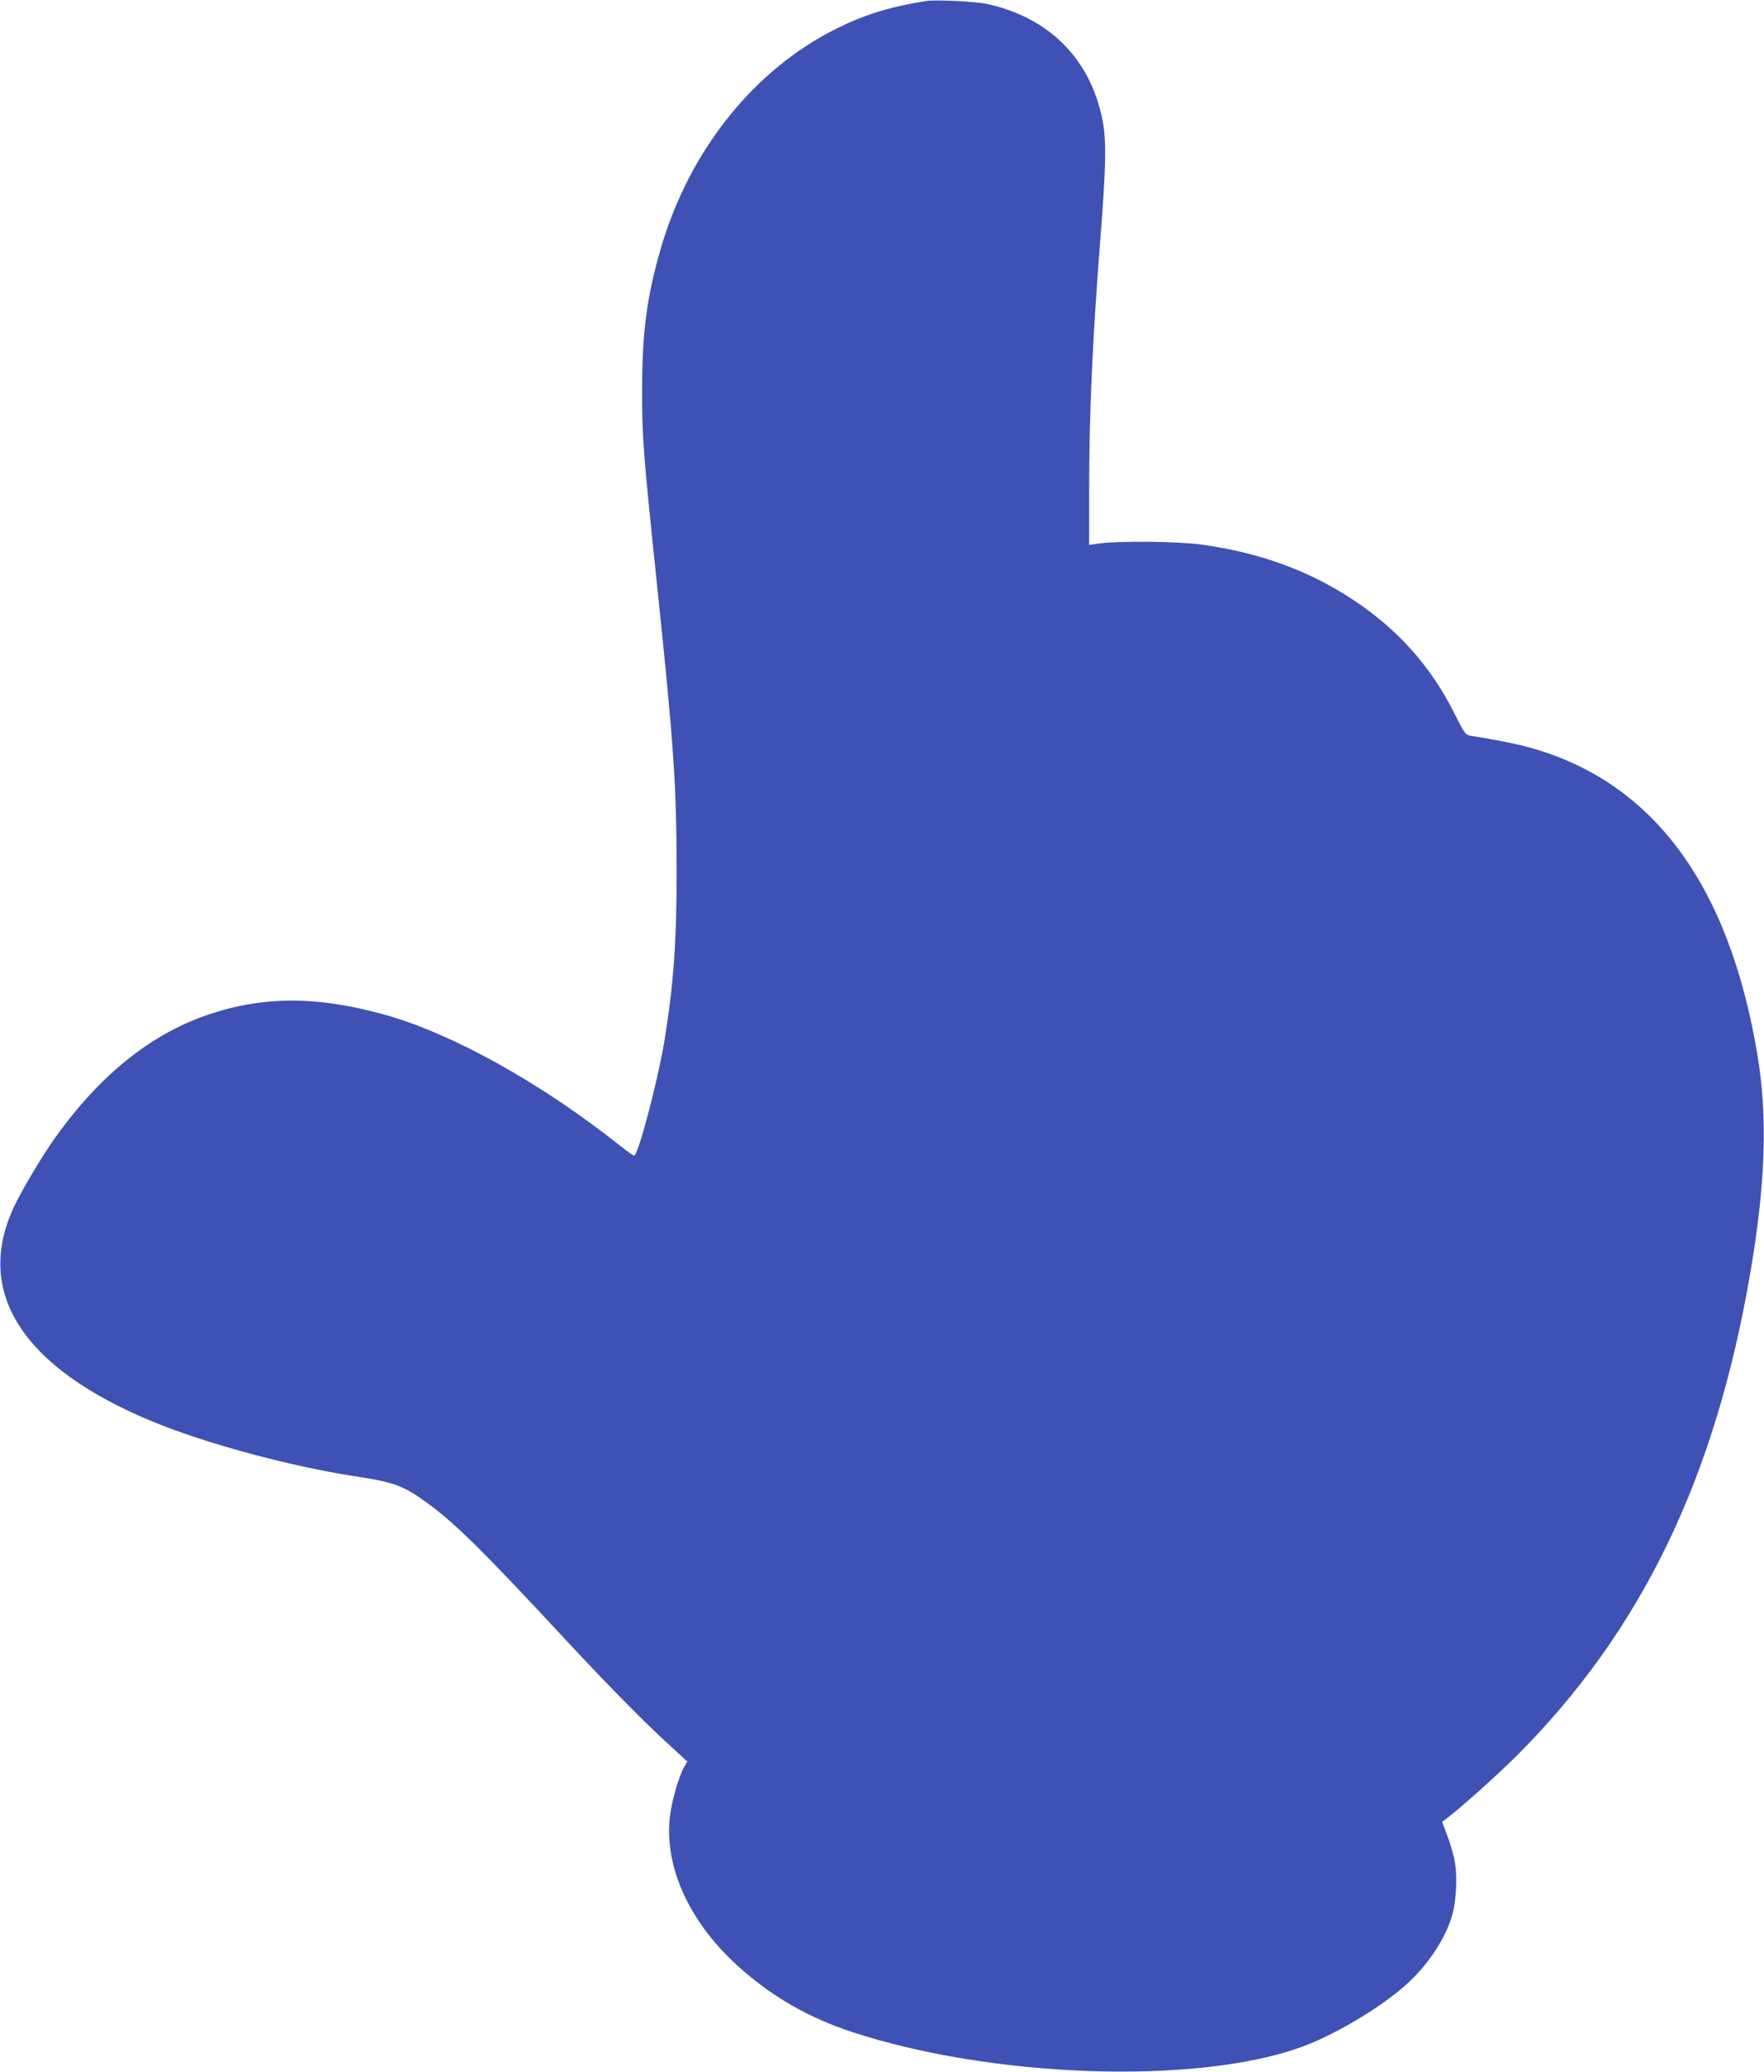
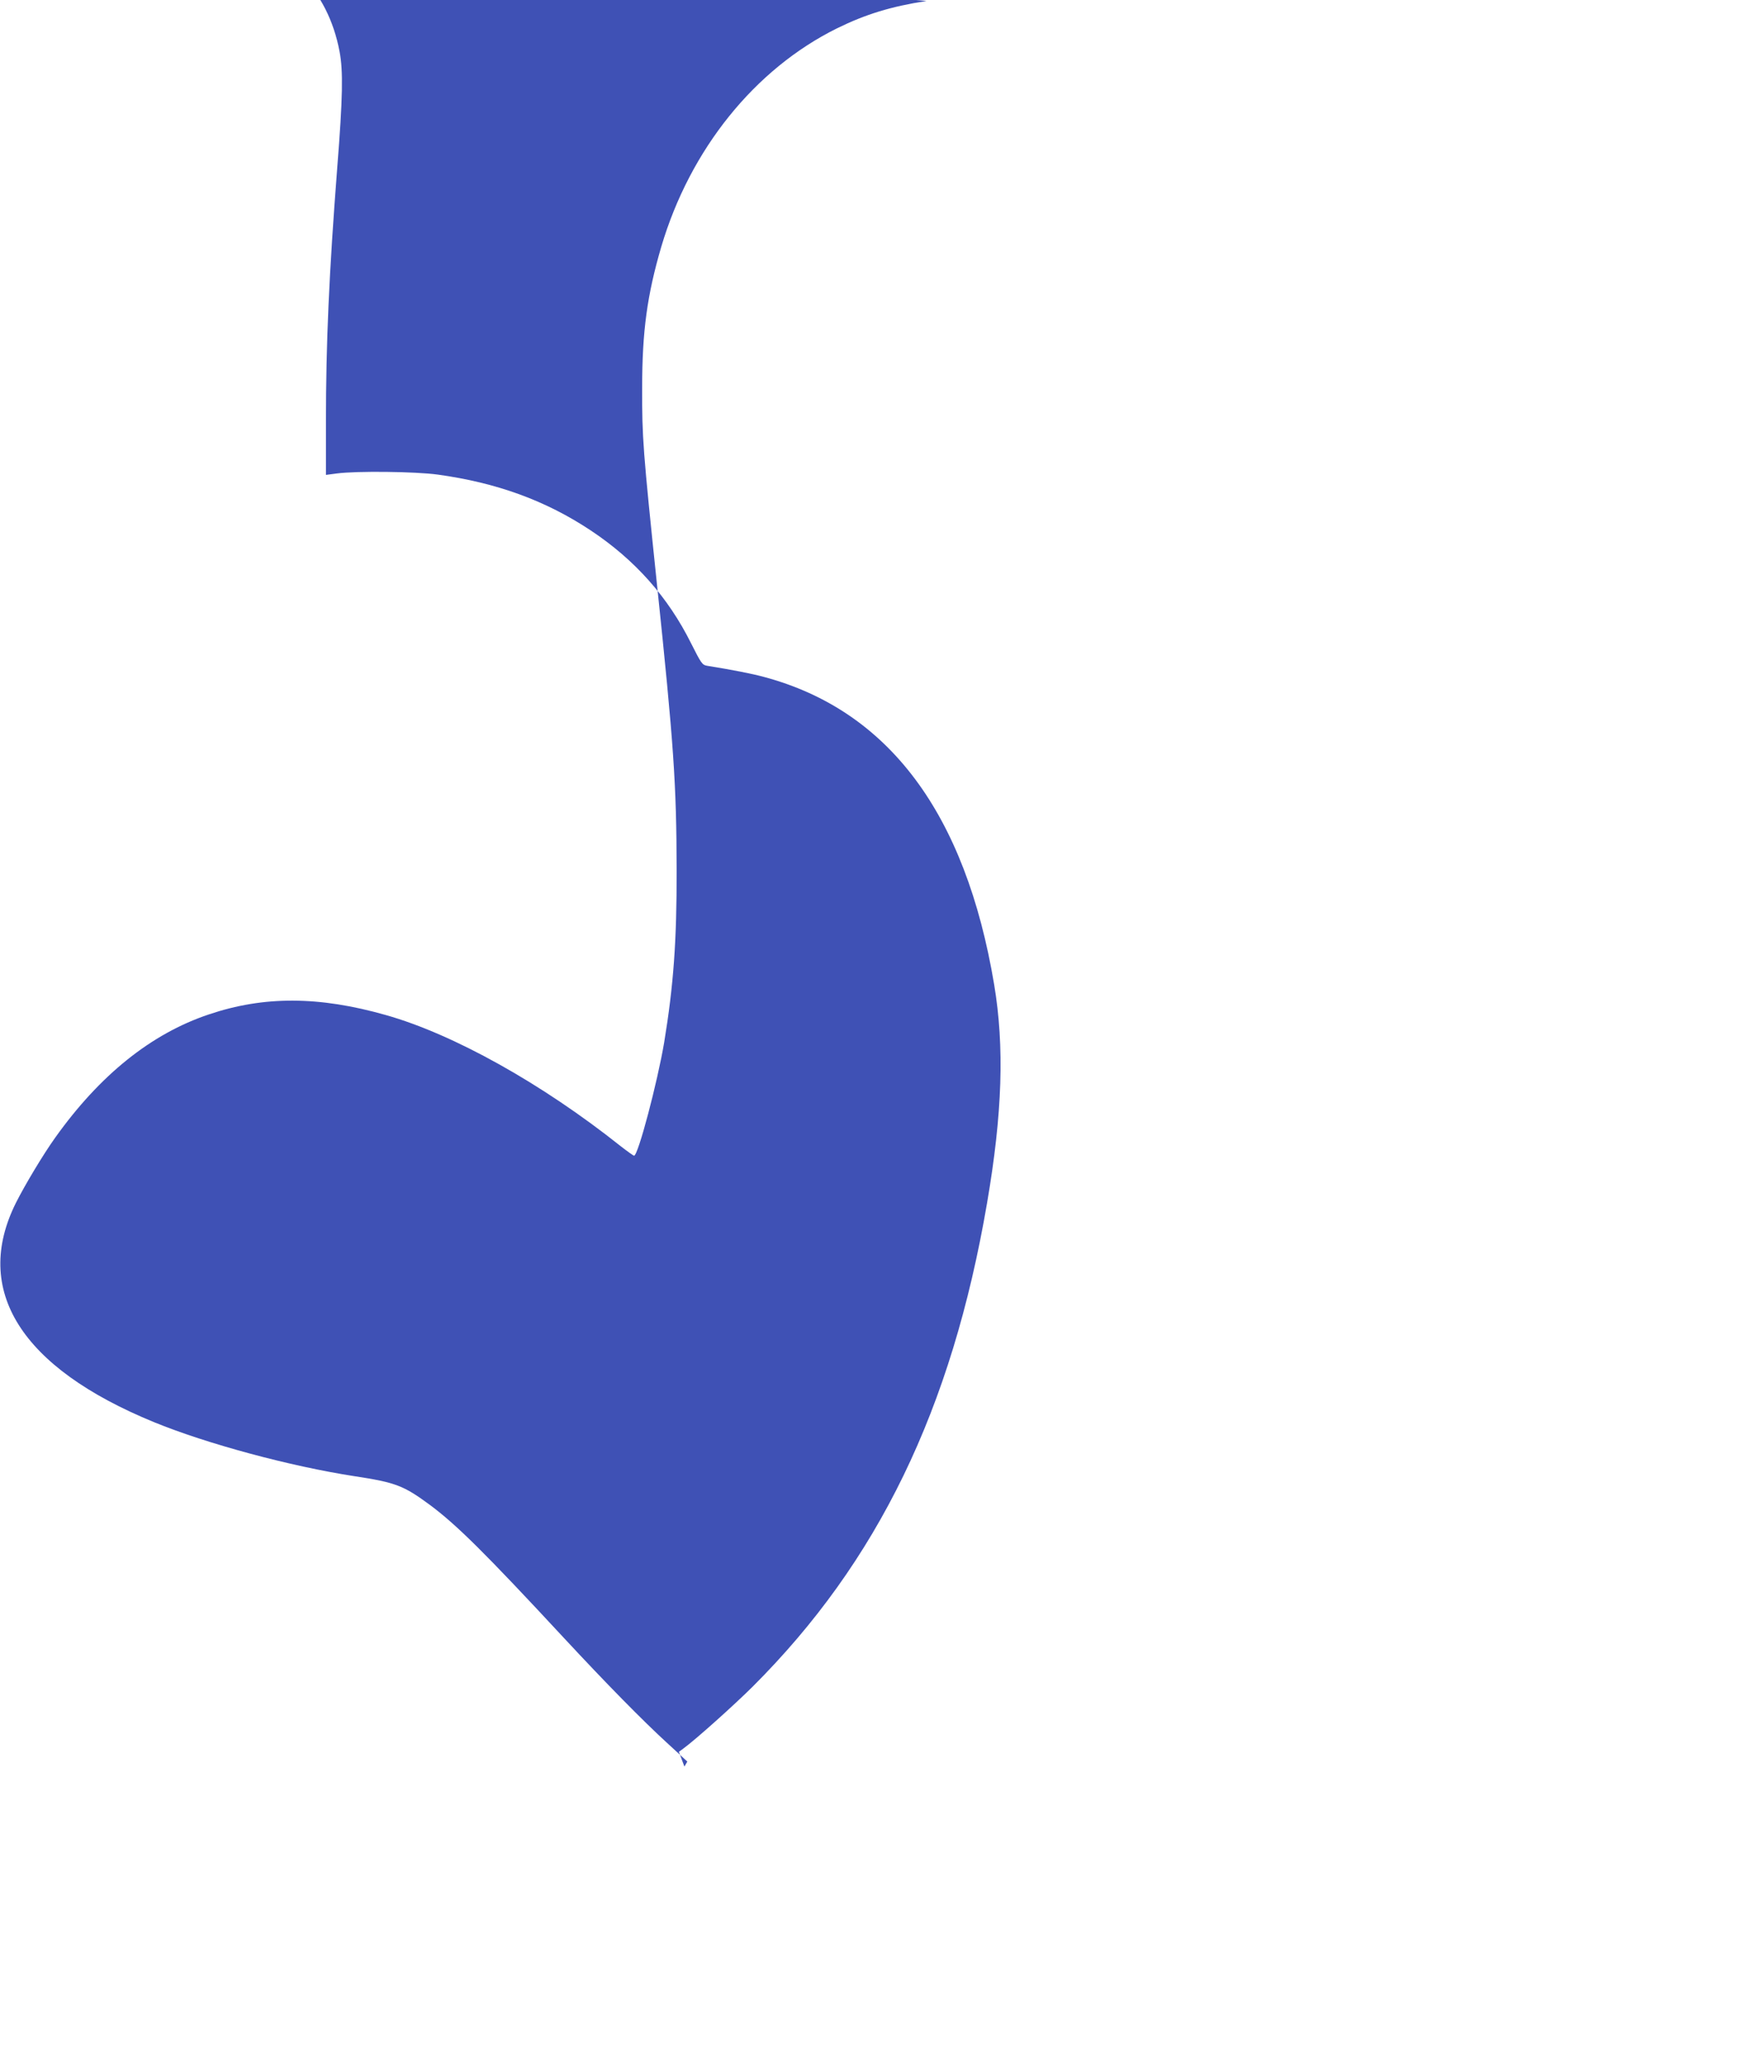
<svg xmlns="http://www.w3.org/2000/svg" version="1.0" width="1090pt" height="1280pt" viewBox="0 0 1090 1280" preserveAspectRatio="xMidYMid meet">
  <g transform="translate(0,1280) scale(0.1,-0.1)" fill="#3f51b5" stroke="none">
-     <path d="M5725 12794 c-219 -34 -376 -82 -553 -169 -509 -252 -908 -748 -1086 -1350 -87 -297 -118 -521 -118 -870 -1 -309 5 -386 92 -1220 103 -984 120 -1225 121 -1760 1 -436 -19 -713 -77 -1065 -41 -243 -161 -700 -186 -700 -4 0 -42 27 -83 59 -485 386 -1033 692 -1451 810 -412 117 -752 119 -1093 4 -356 -119 -674 -374 -951 -763 -74 -104 -184 -287 -241 -400 -271 -541 30 -1019 852 -1356 327 -134 843 -273 1239 -334 256 -39 304 -58 467 -178 165 -123 339 -295 828 -822 264 -284 485 -509 638 -649 l124 -114 -18 -31 c-33 -56 -78 -210 -89 -304 -39 -321 126 -674 446 -952 202 -176 419 -298 679 -384 861 -282 2104 -327 2759 -99 199 69 478 231 647 376 144 123 264 301 304 452 23 82 30 225 16 314 -6 40 -27 115 -46 165 l-34 91 27 20 c77 56 312 267 427 381 775 773 1232 1714 1450 2989 95 553 108 968 44 1350 -177 1059 -653 1695 -1423 1901 -74 20 -191 43 -352 69 -29 5 -36 16 -98 139 -142 285 -346 515 -620 697 -277 184 -581 295 -946 345 -138 19 -501 23 -622 7 l-68 -9 0 325 c0 491 19 916 70 1576 34 430 37 595 14 715 -72 382 -330 643 -718 726 -70 15 -312 27 -371 18z" />
+     <path d="M5725 12794 c-219 -34 -376 -82 -553 -169 -509 -252 -908 -748 -1086 -1350 -87 -297 -118 -521 -118 -870 -1 -309 5 -386 92 -1220 103 -984 120 -1225 121 -1760 1 -436 -19 -713 -77 -1065 -41 -243 -161 -700 -186 -700 -4 0 -42 27 -83 59 -485 386 -1033 692 -1451 810 -412 117 -752 119 -1093 4 -356 -119 -674 -374 -951 -763 -74 -104 -184 -287 -241 -400 -271 -541 30 -1019 852 -1356 327 -134 843 -273 1239 -334 256 -39 304 -58 467 -178 165 -123 339 -295 828 -822 264 -284 485 -509 638 -649 l124 -114 -18 -31 l-34 91 27 20 c77 56 312 267 427 381 775 773 1232 1714 1450 2989 95 553 108 968 44 1350 -177 1059 -653 1695 -1423 1901 -74 20 -191 43 -352 69 -29 5 -36 16 -98 139 -142 285 -346 515 -620 697 -277 184 -581 295 -946 345 -138 19 -501 23 -622 7 l-68 -9 0 325 c0 491 19 916 70 1576 34 430 37 595 14 715 -72 382 -330 643 -718 726 -70 15 -312 27 -371 18z" />
  </g>
</svg>